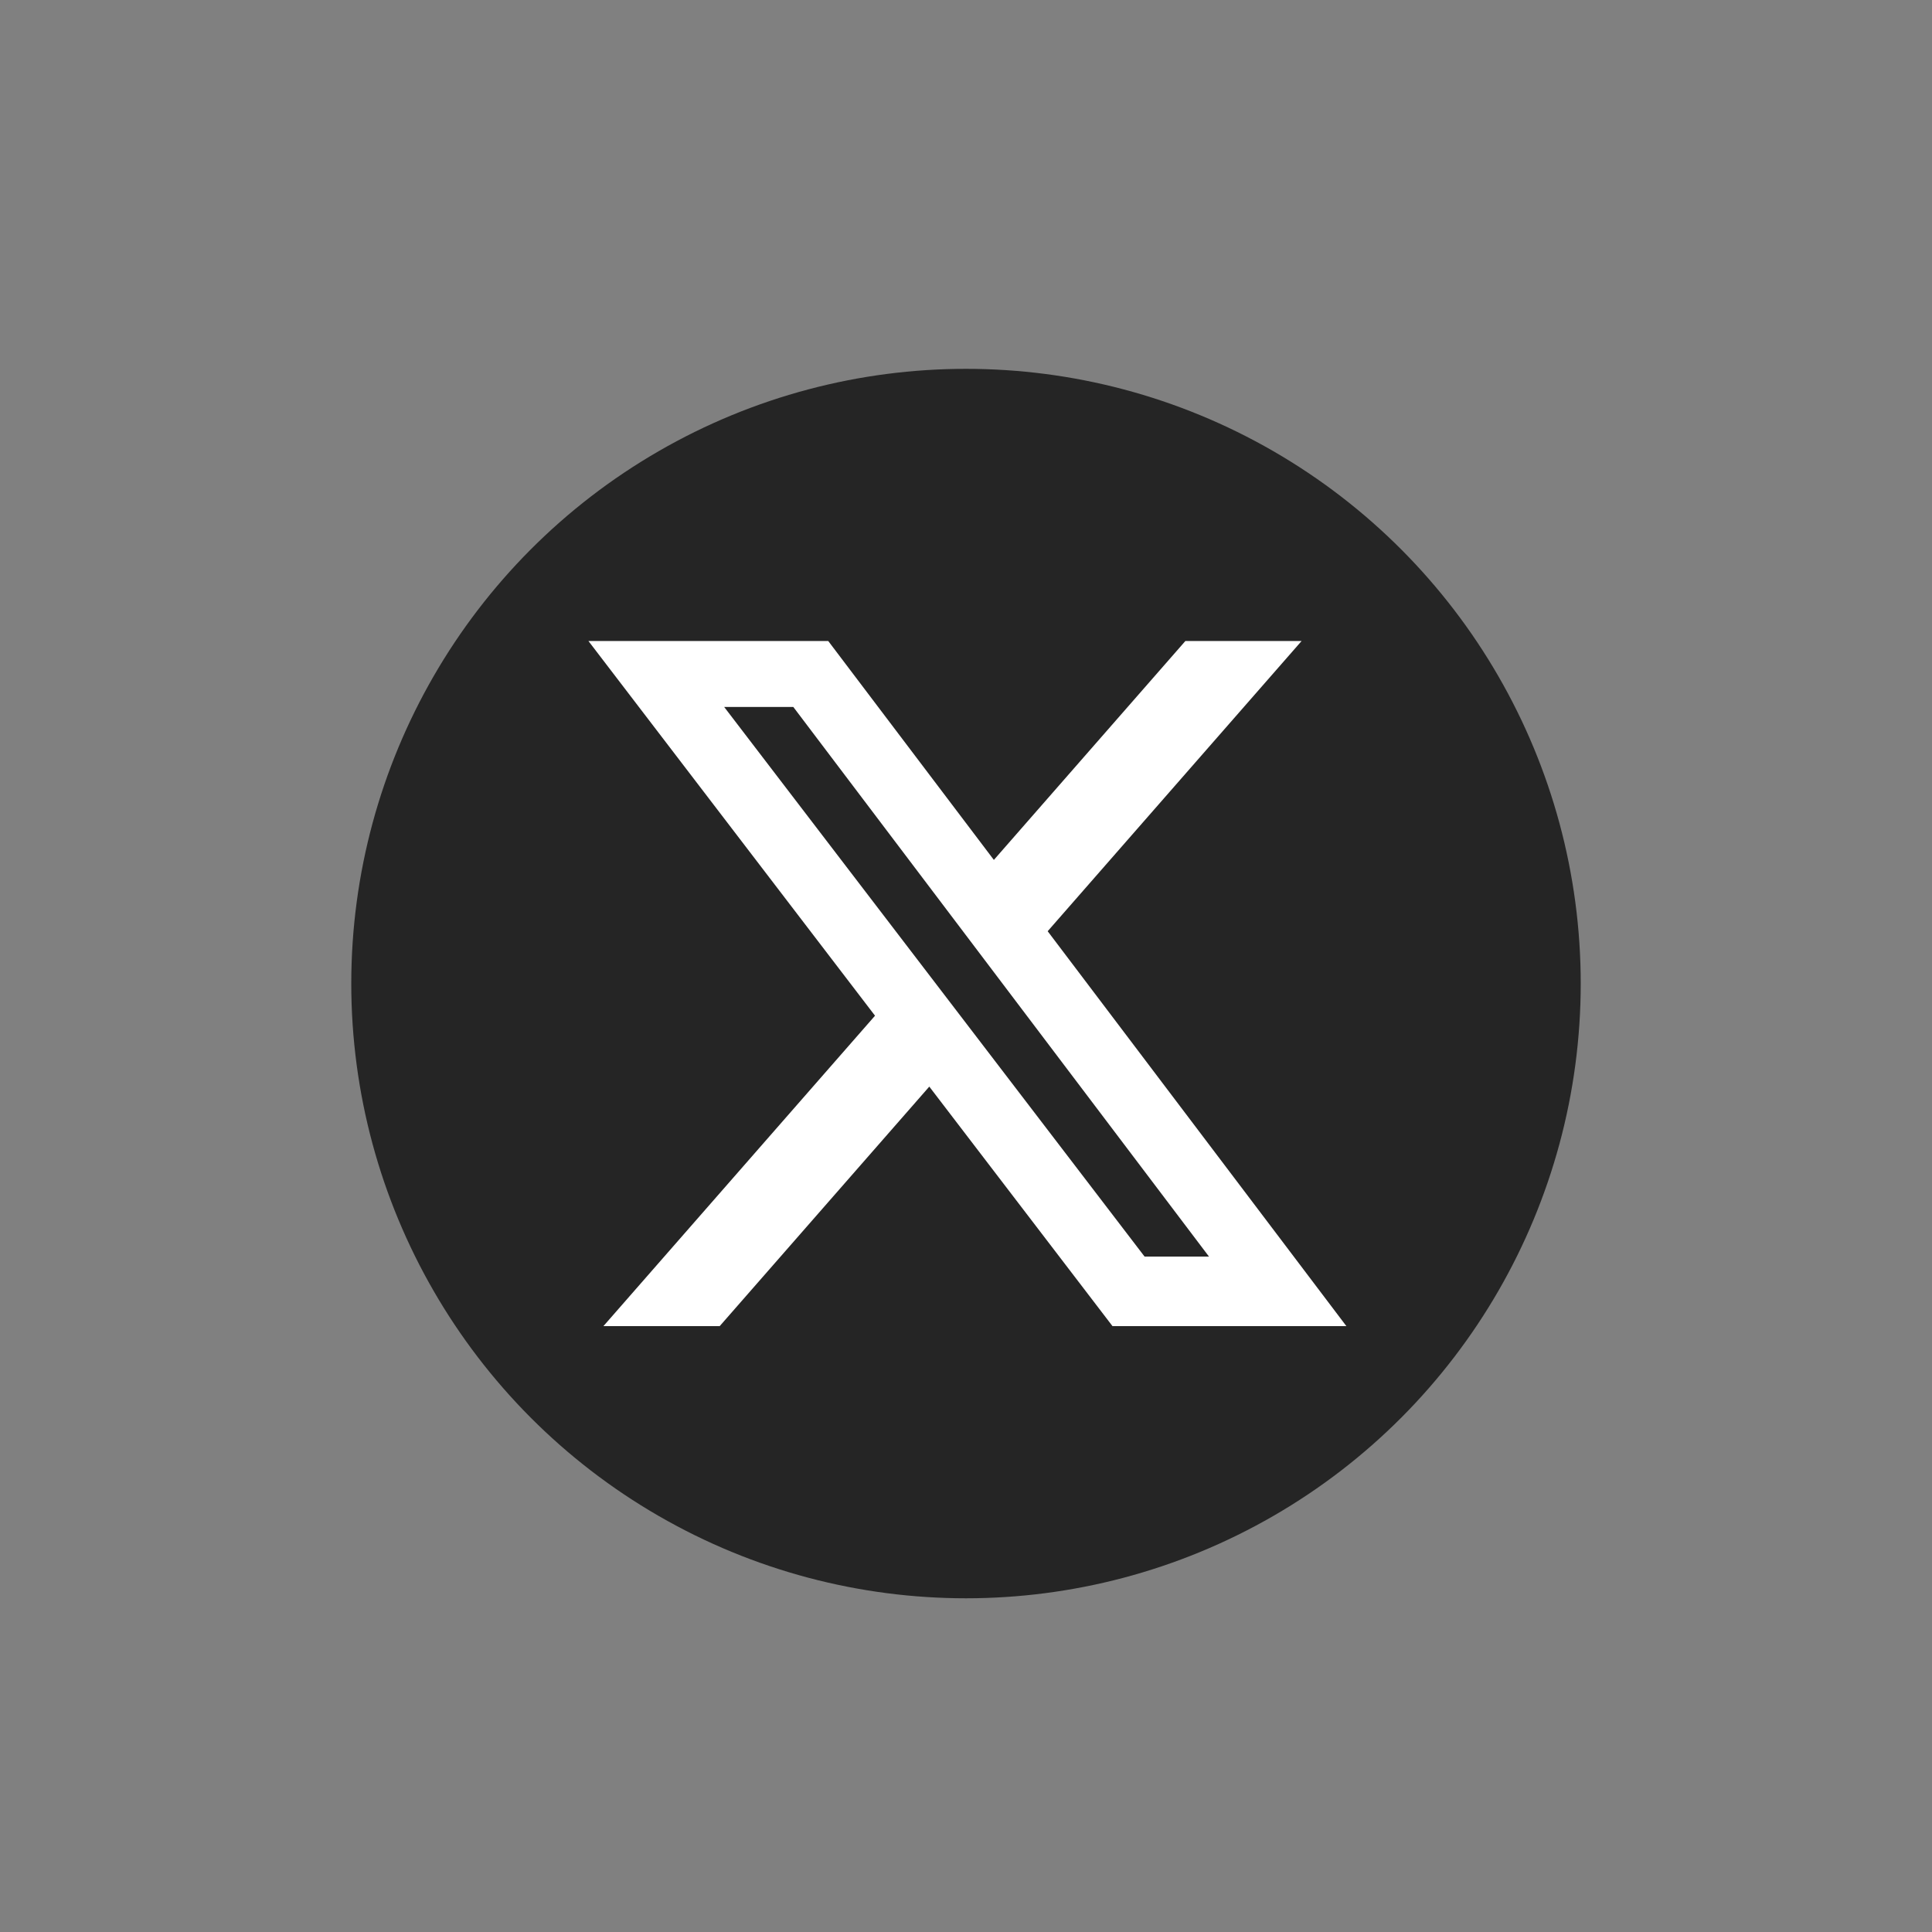
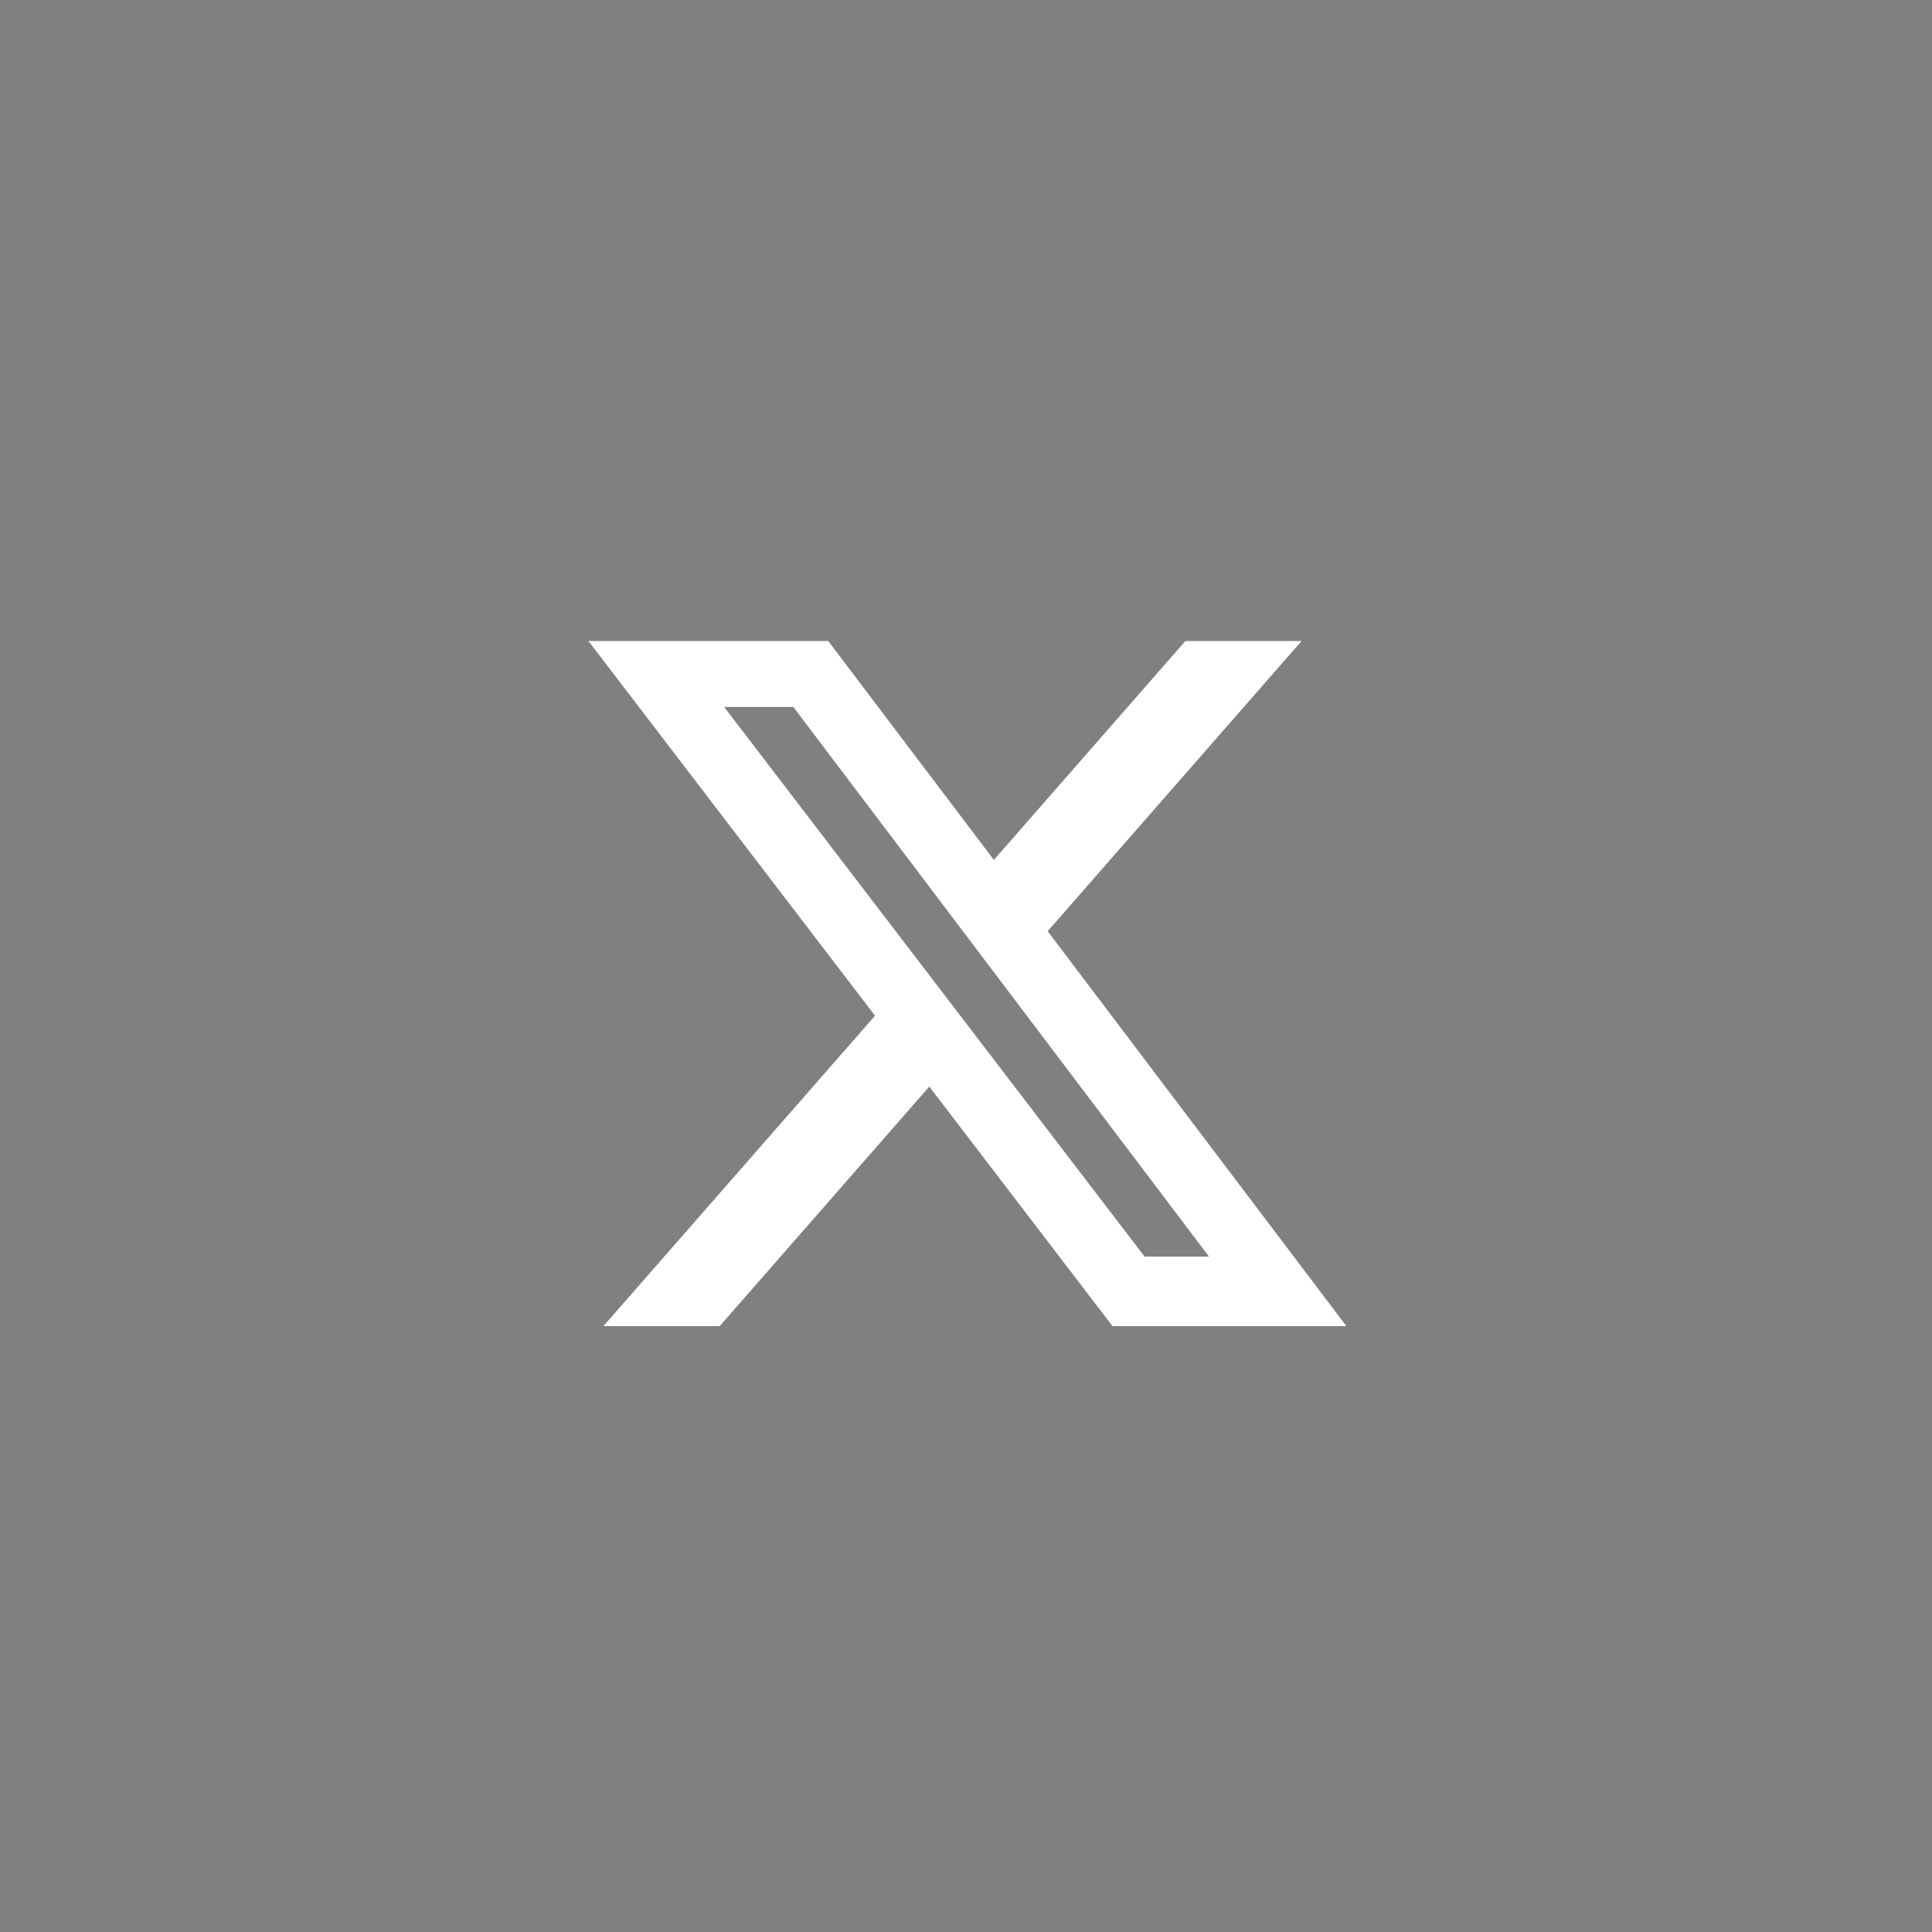
<svg xmlns="http://www.w3.org/2000/svg" width="33" height="33" viewBox="0 0 33 33" fill="none">
  <rect x="0" y="0" width="33" height="33" fill="#808080" stroke="none" />
-   <circle cx="16.5" cy="16.8" r="10.5" fill="#252525" />
  <path d="M20.247 10.949H22.232L17.895 15.906L22.997 22.651H19.002L15.873 18.56L12.293 22.651H10.307L14.946 17.349L10.051 10.949H14.147L16.976 14.688L20.247 10.949ZM19.55 21.463H20.65L13.55 12.075H12.369L19.55 21.463Z" fill="white" />
</svg>